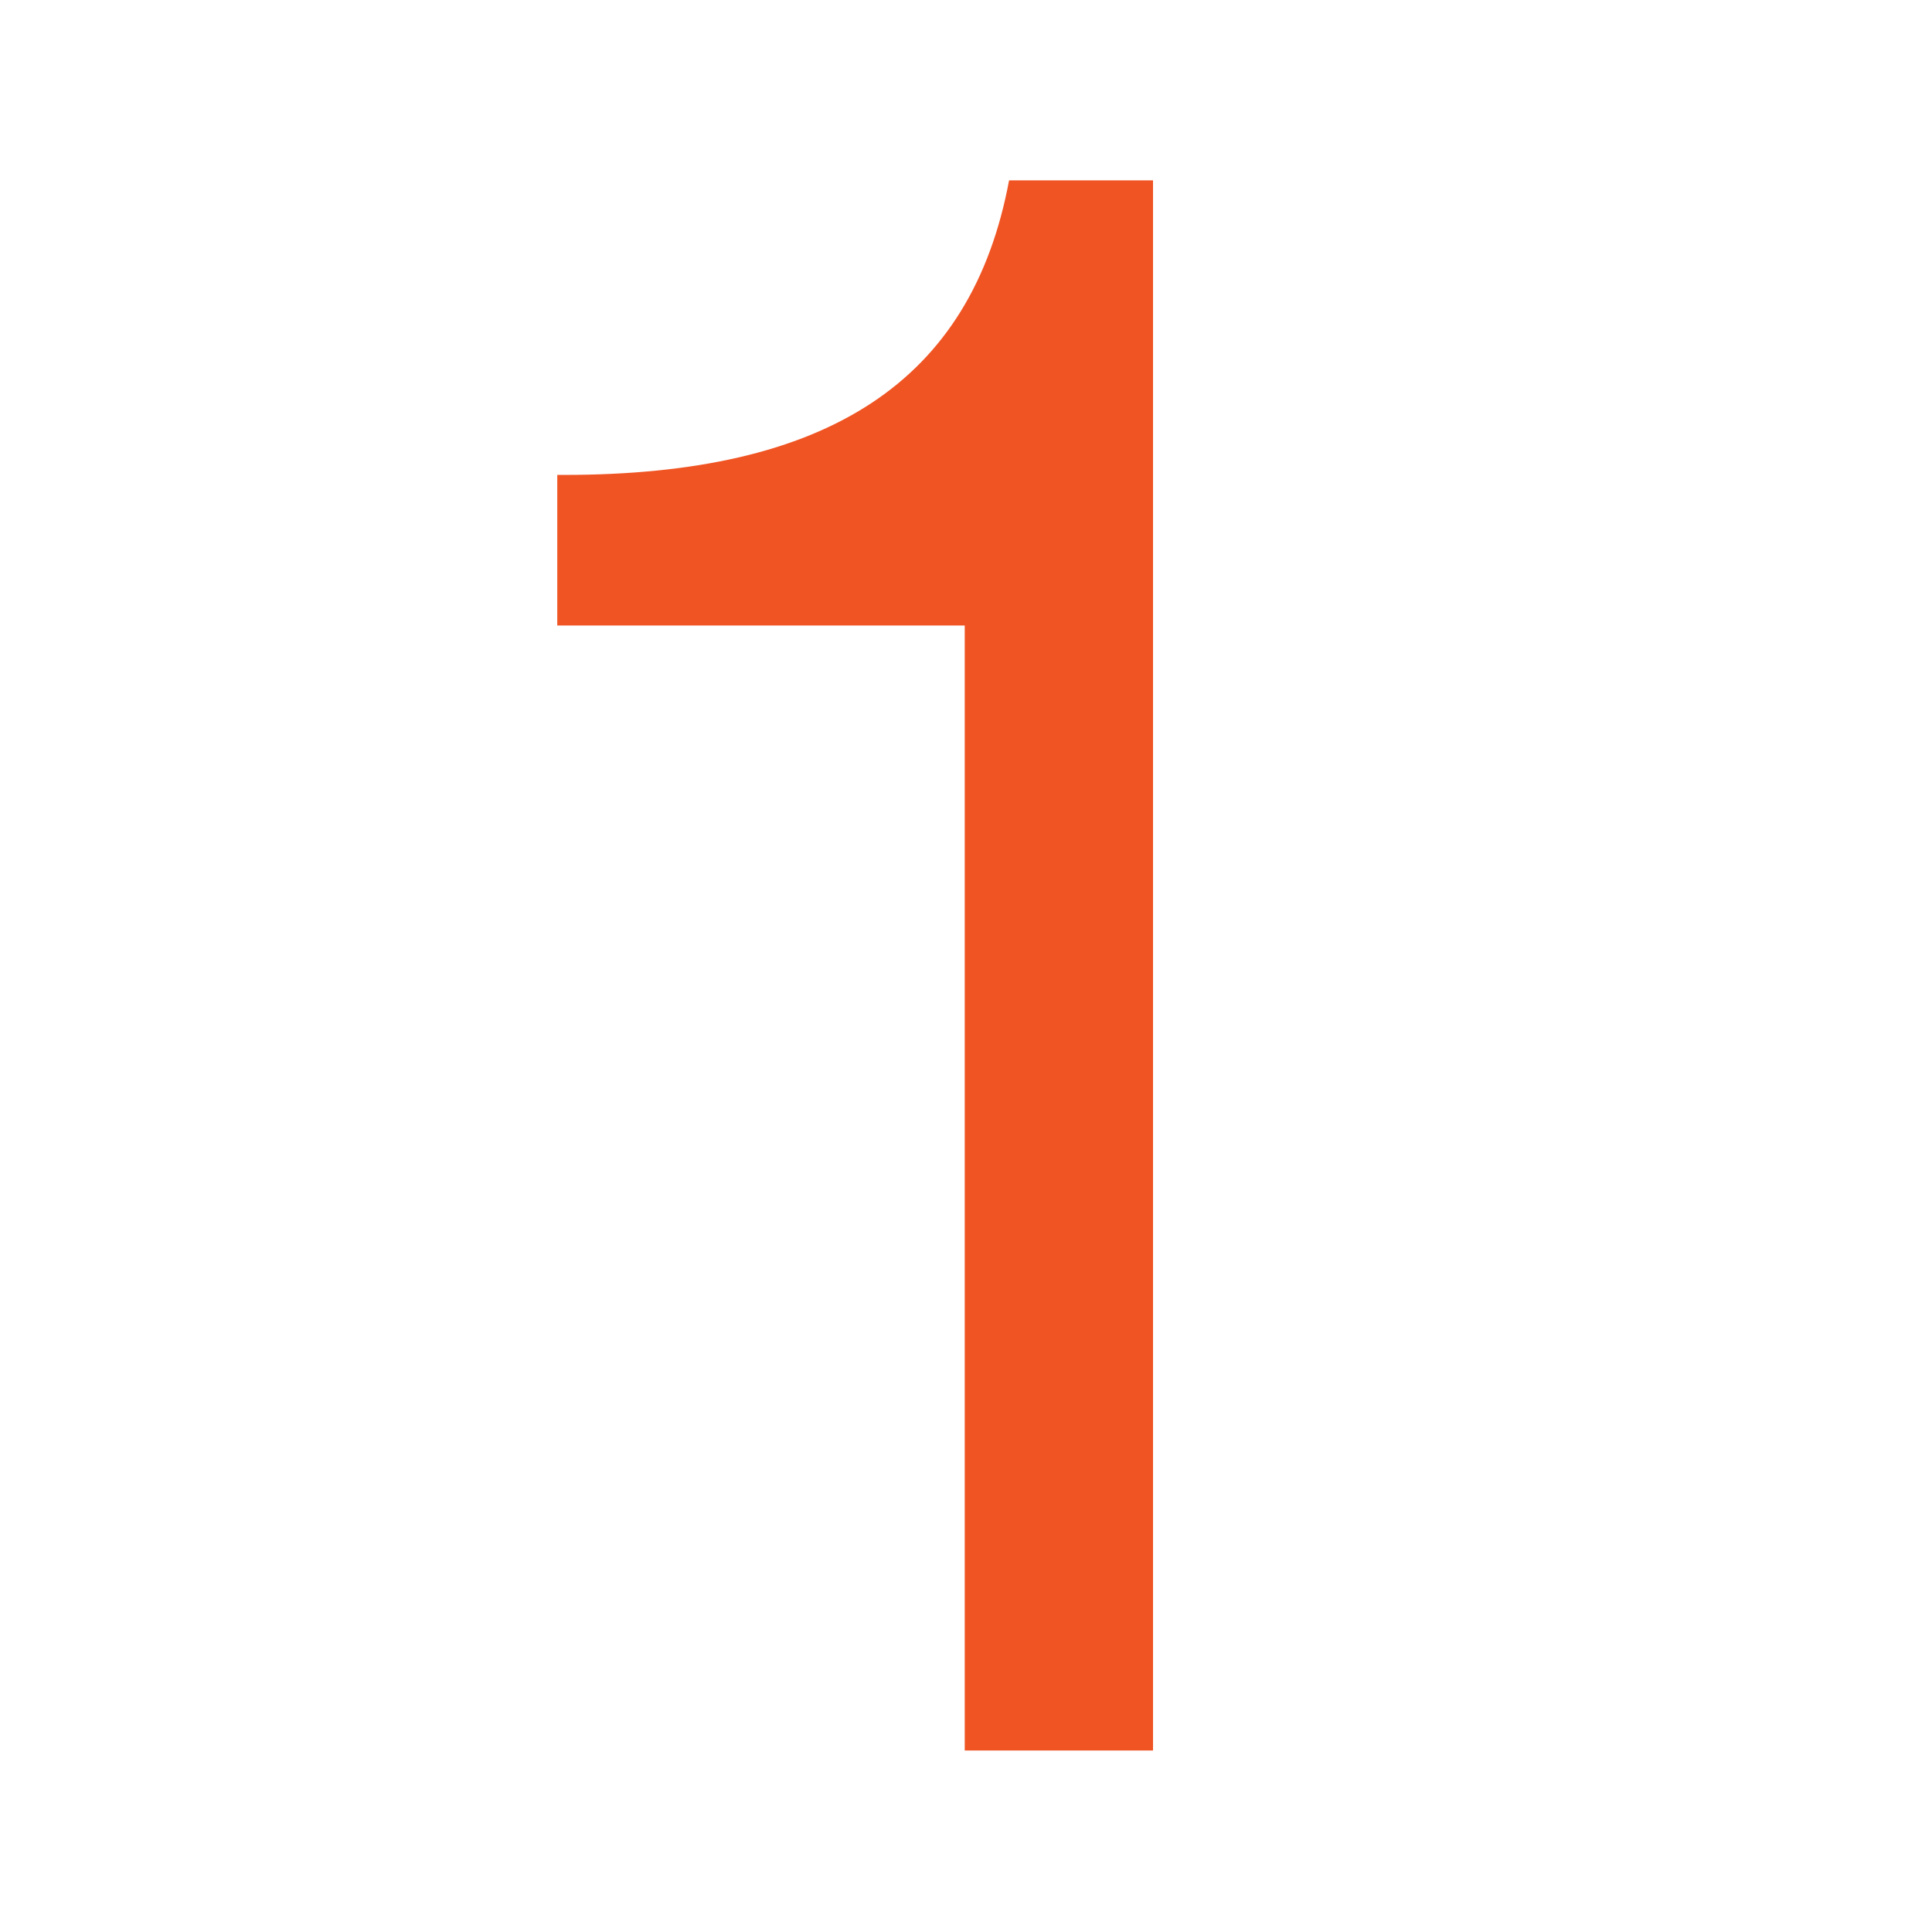
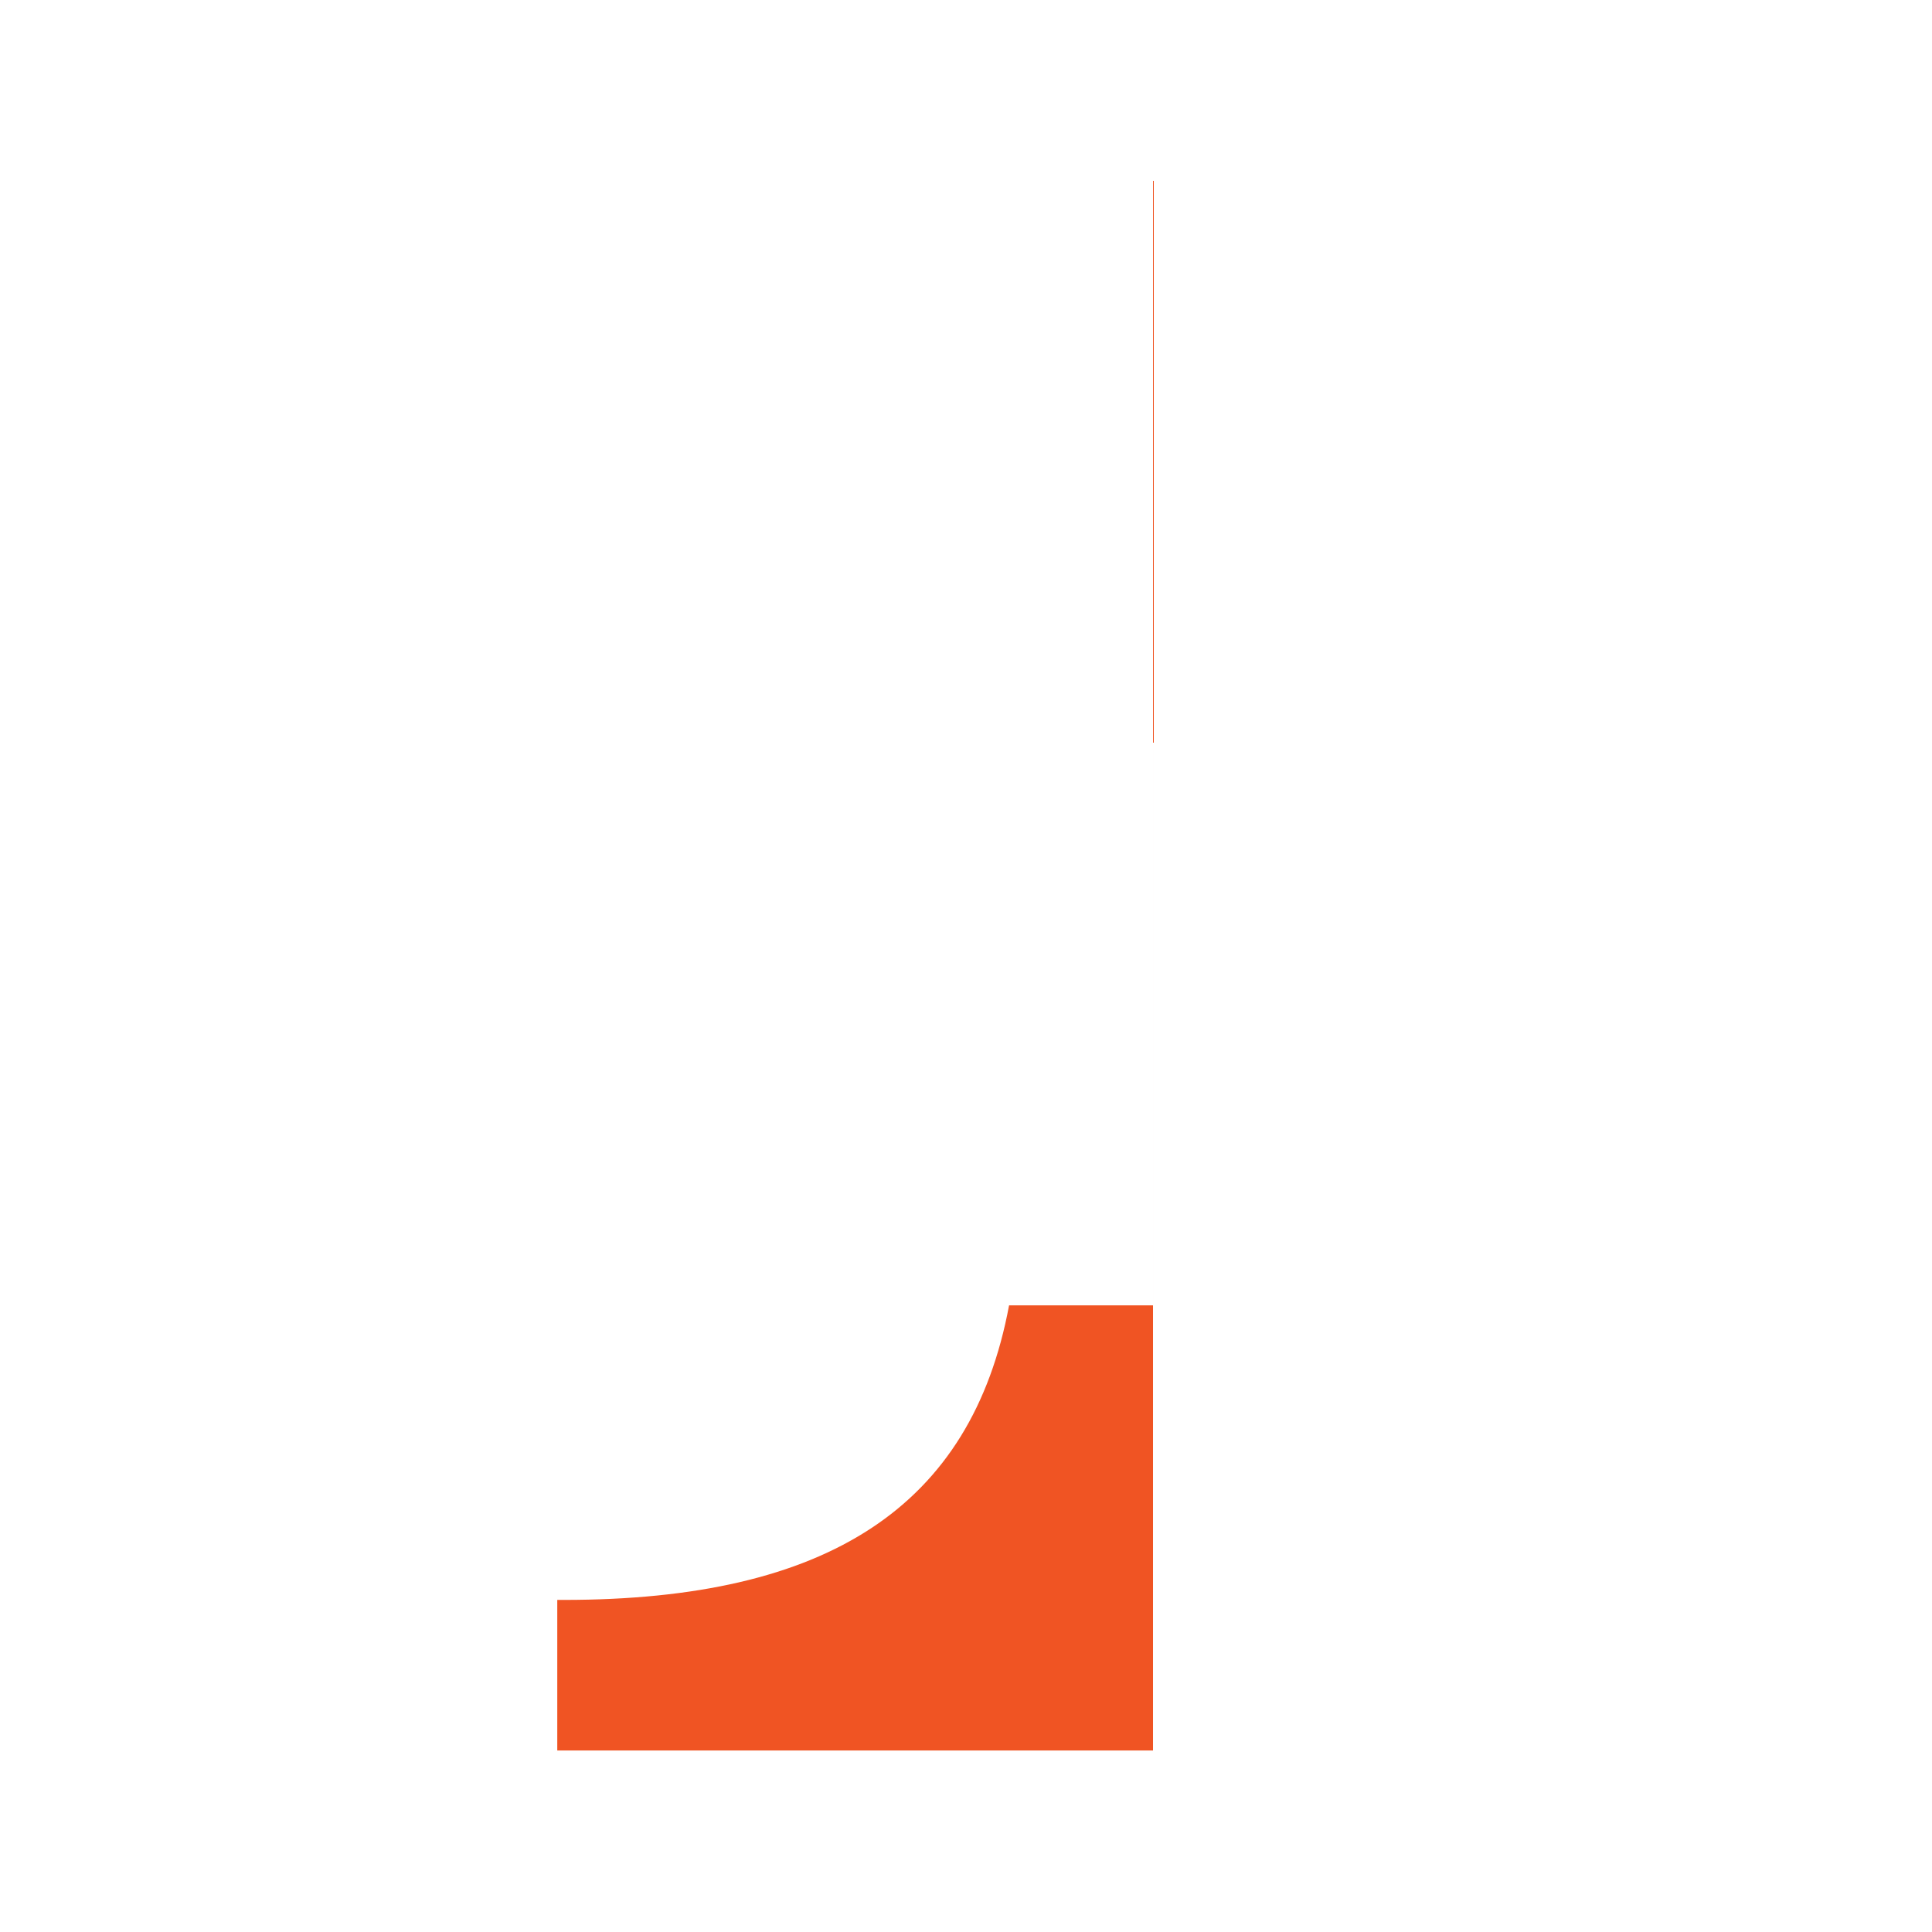
<svg xmlns="http://www.w3.org/2000/svg" id="Layer_1" data-name="Layer 1" viewBox="0 0 122 122">
  <defs>
    <style>
      .cls-1 {
        fill: #f05423;
      }

      .cls-2 {
        isolation: isolate;
      }
    </style>
  </defs>
  <g class="cls-2">
-     <path class="cls-1" d="M72.81,11.4v99.14h-11.89V39.5h-25.73v-9.51h.42c16.64,0,25.73-5.87,28.11-18.6h9.09Z" />
+     <path class="cls-1" d="M72.81,11.4v99.14h-11.89h-25.73v-9.51h.42c16.64,0,25.73-5.87,28.11-18.6h9.09Z" />
  </g>
</svg>